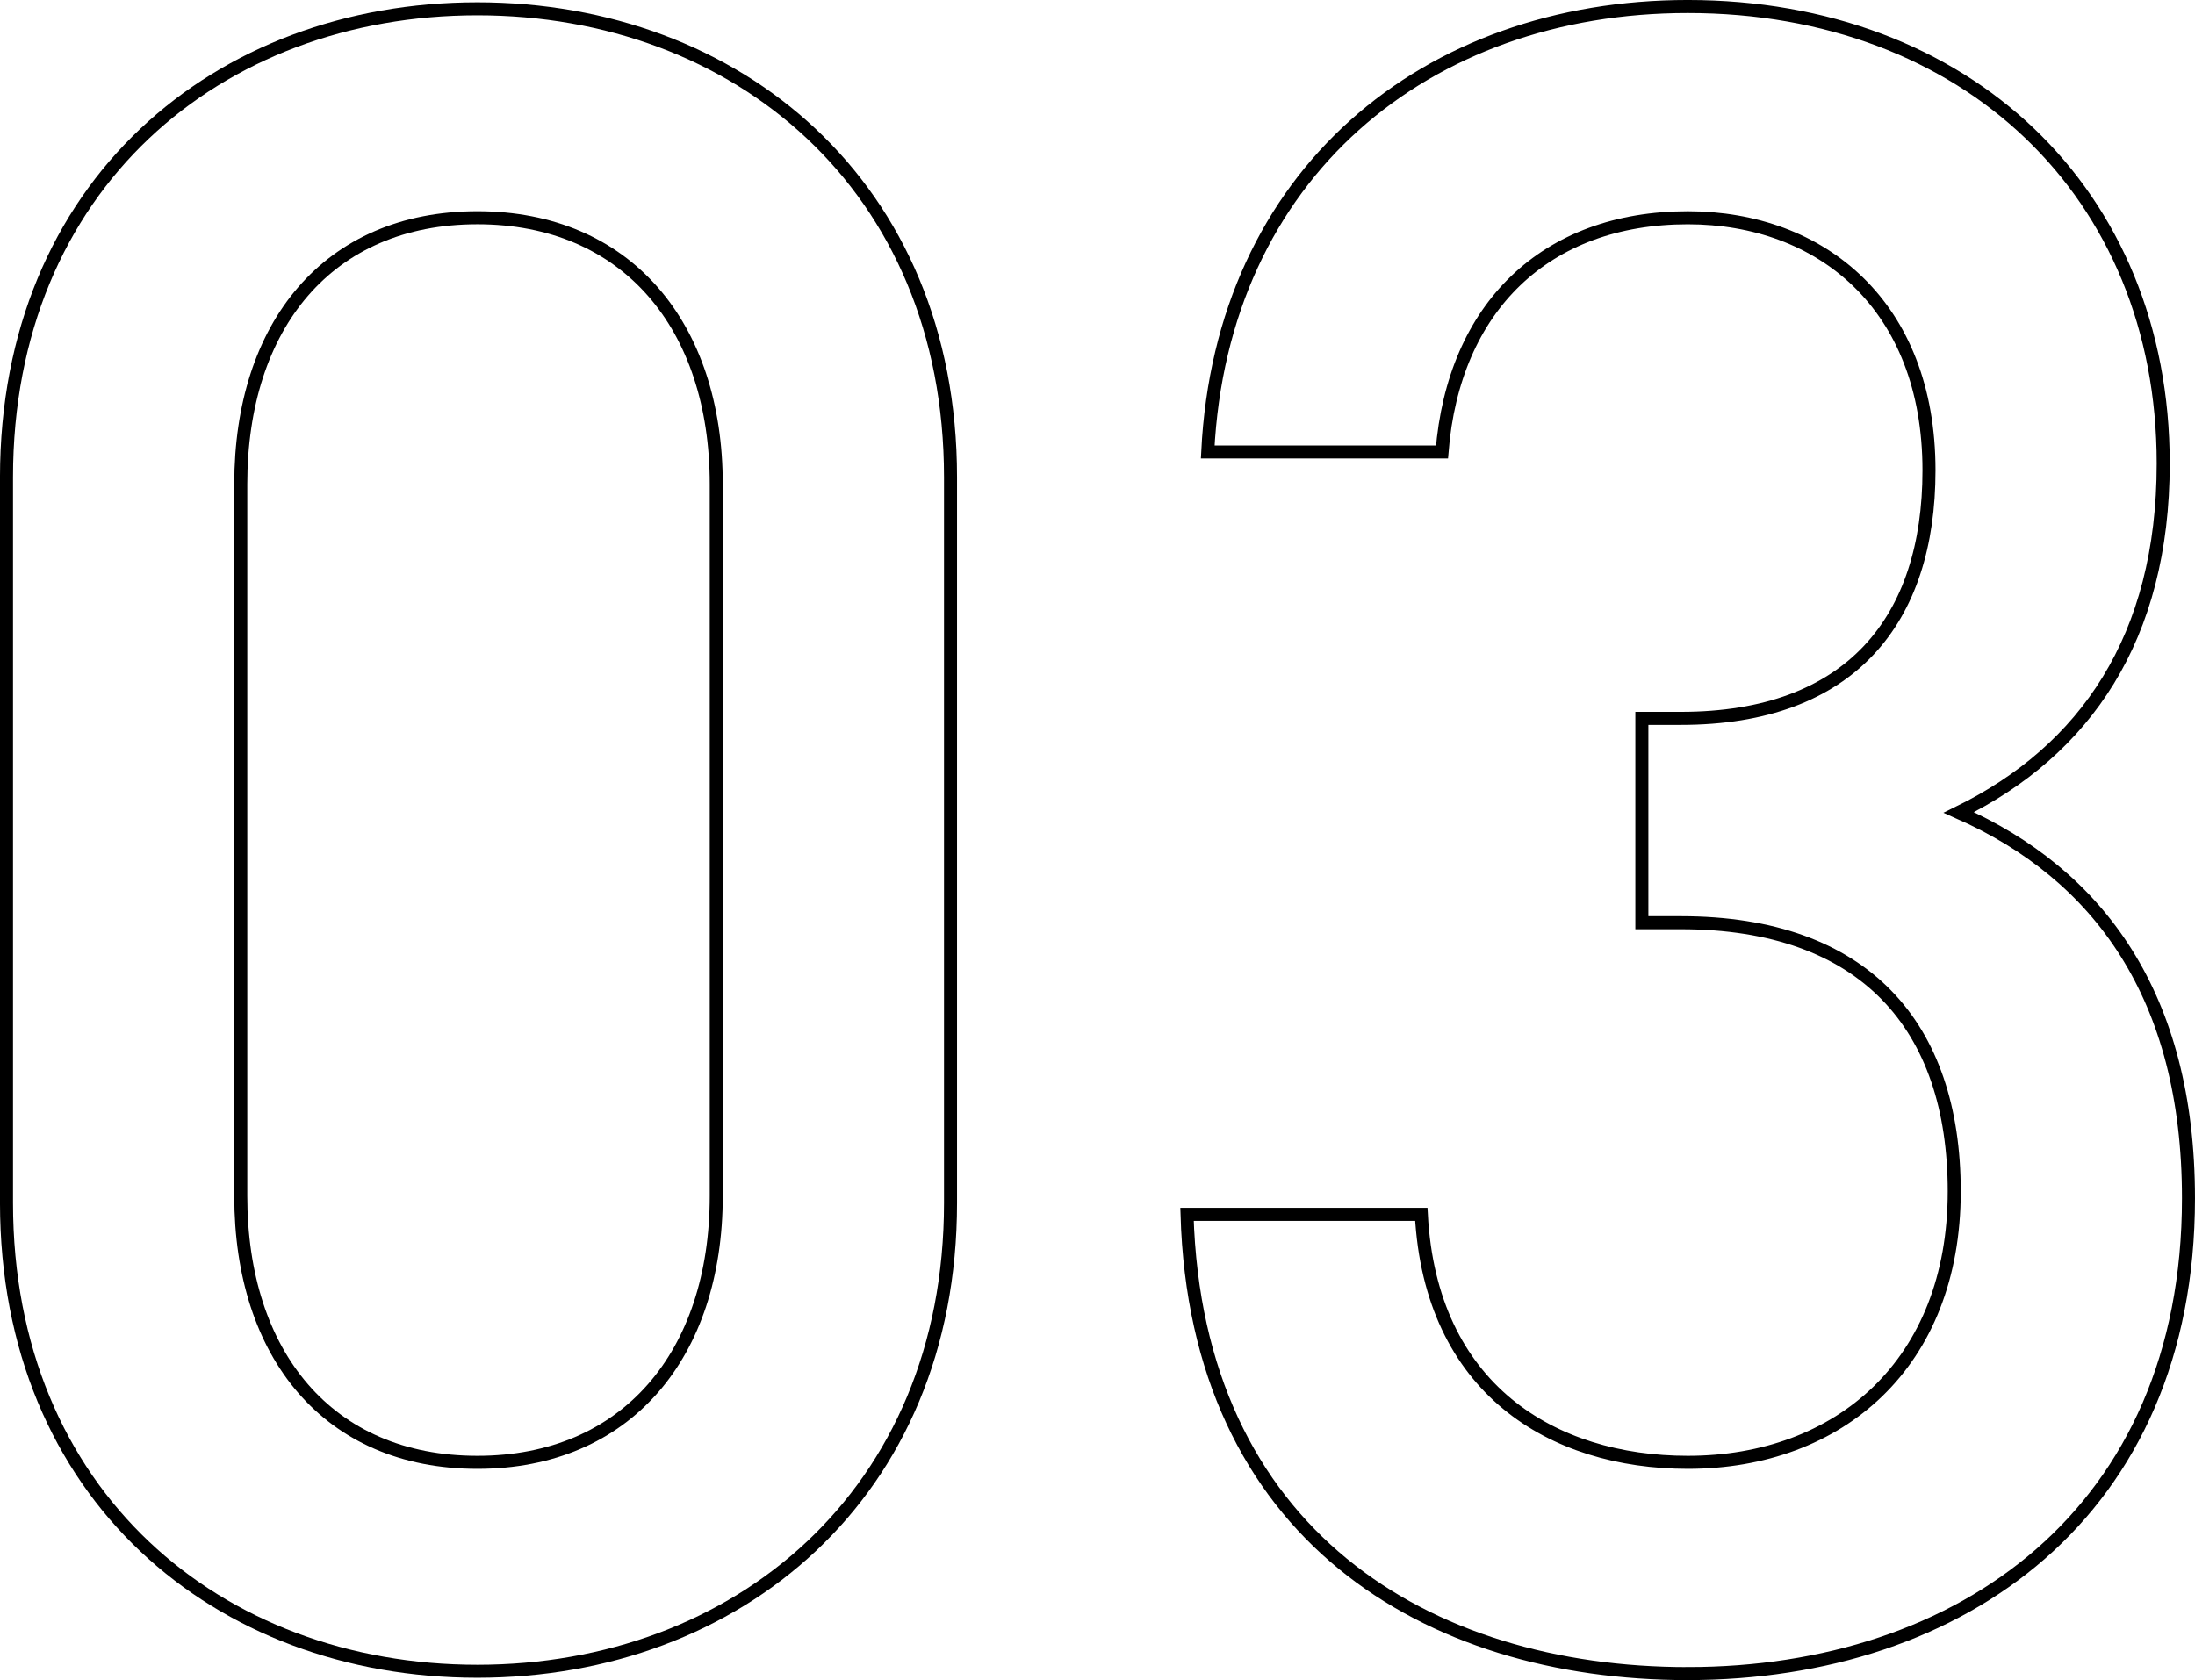
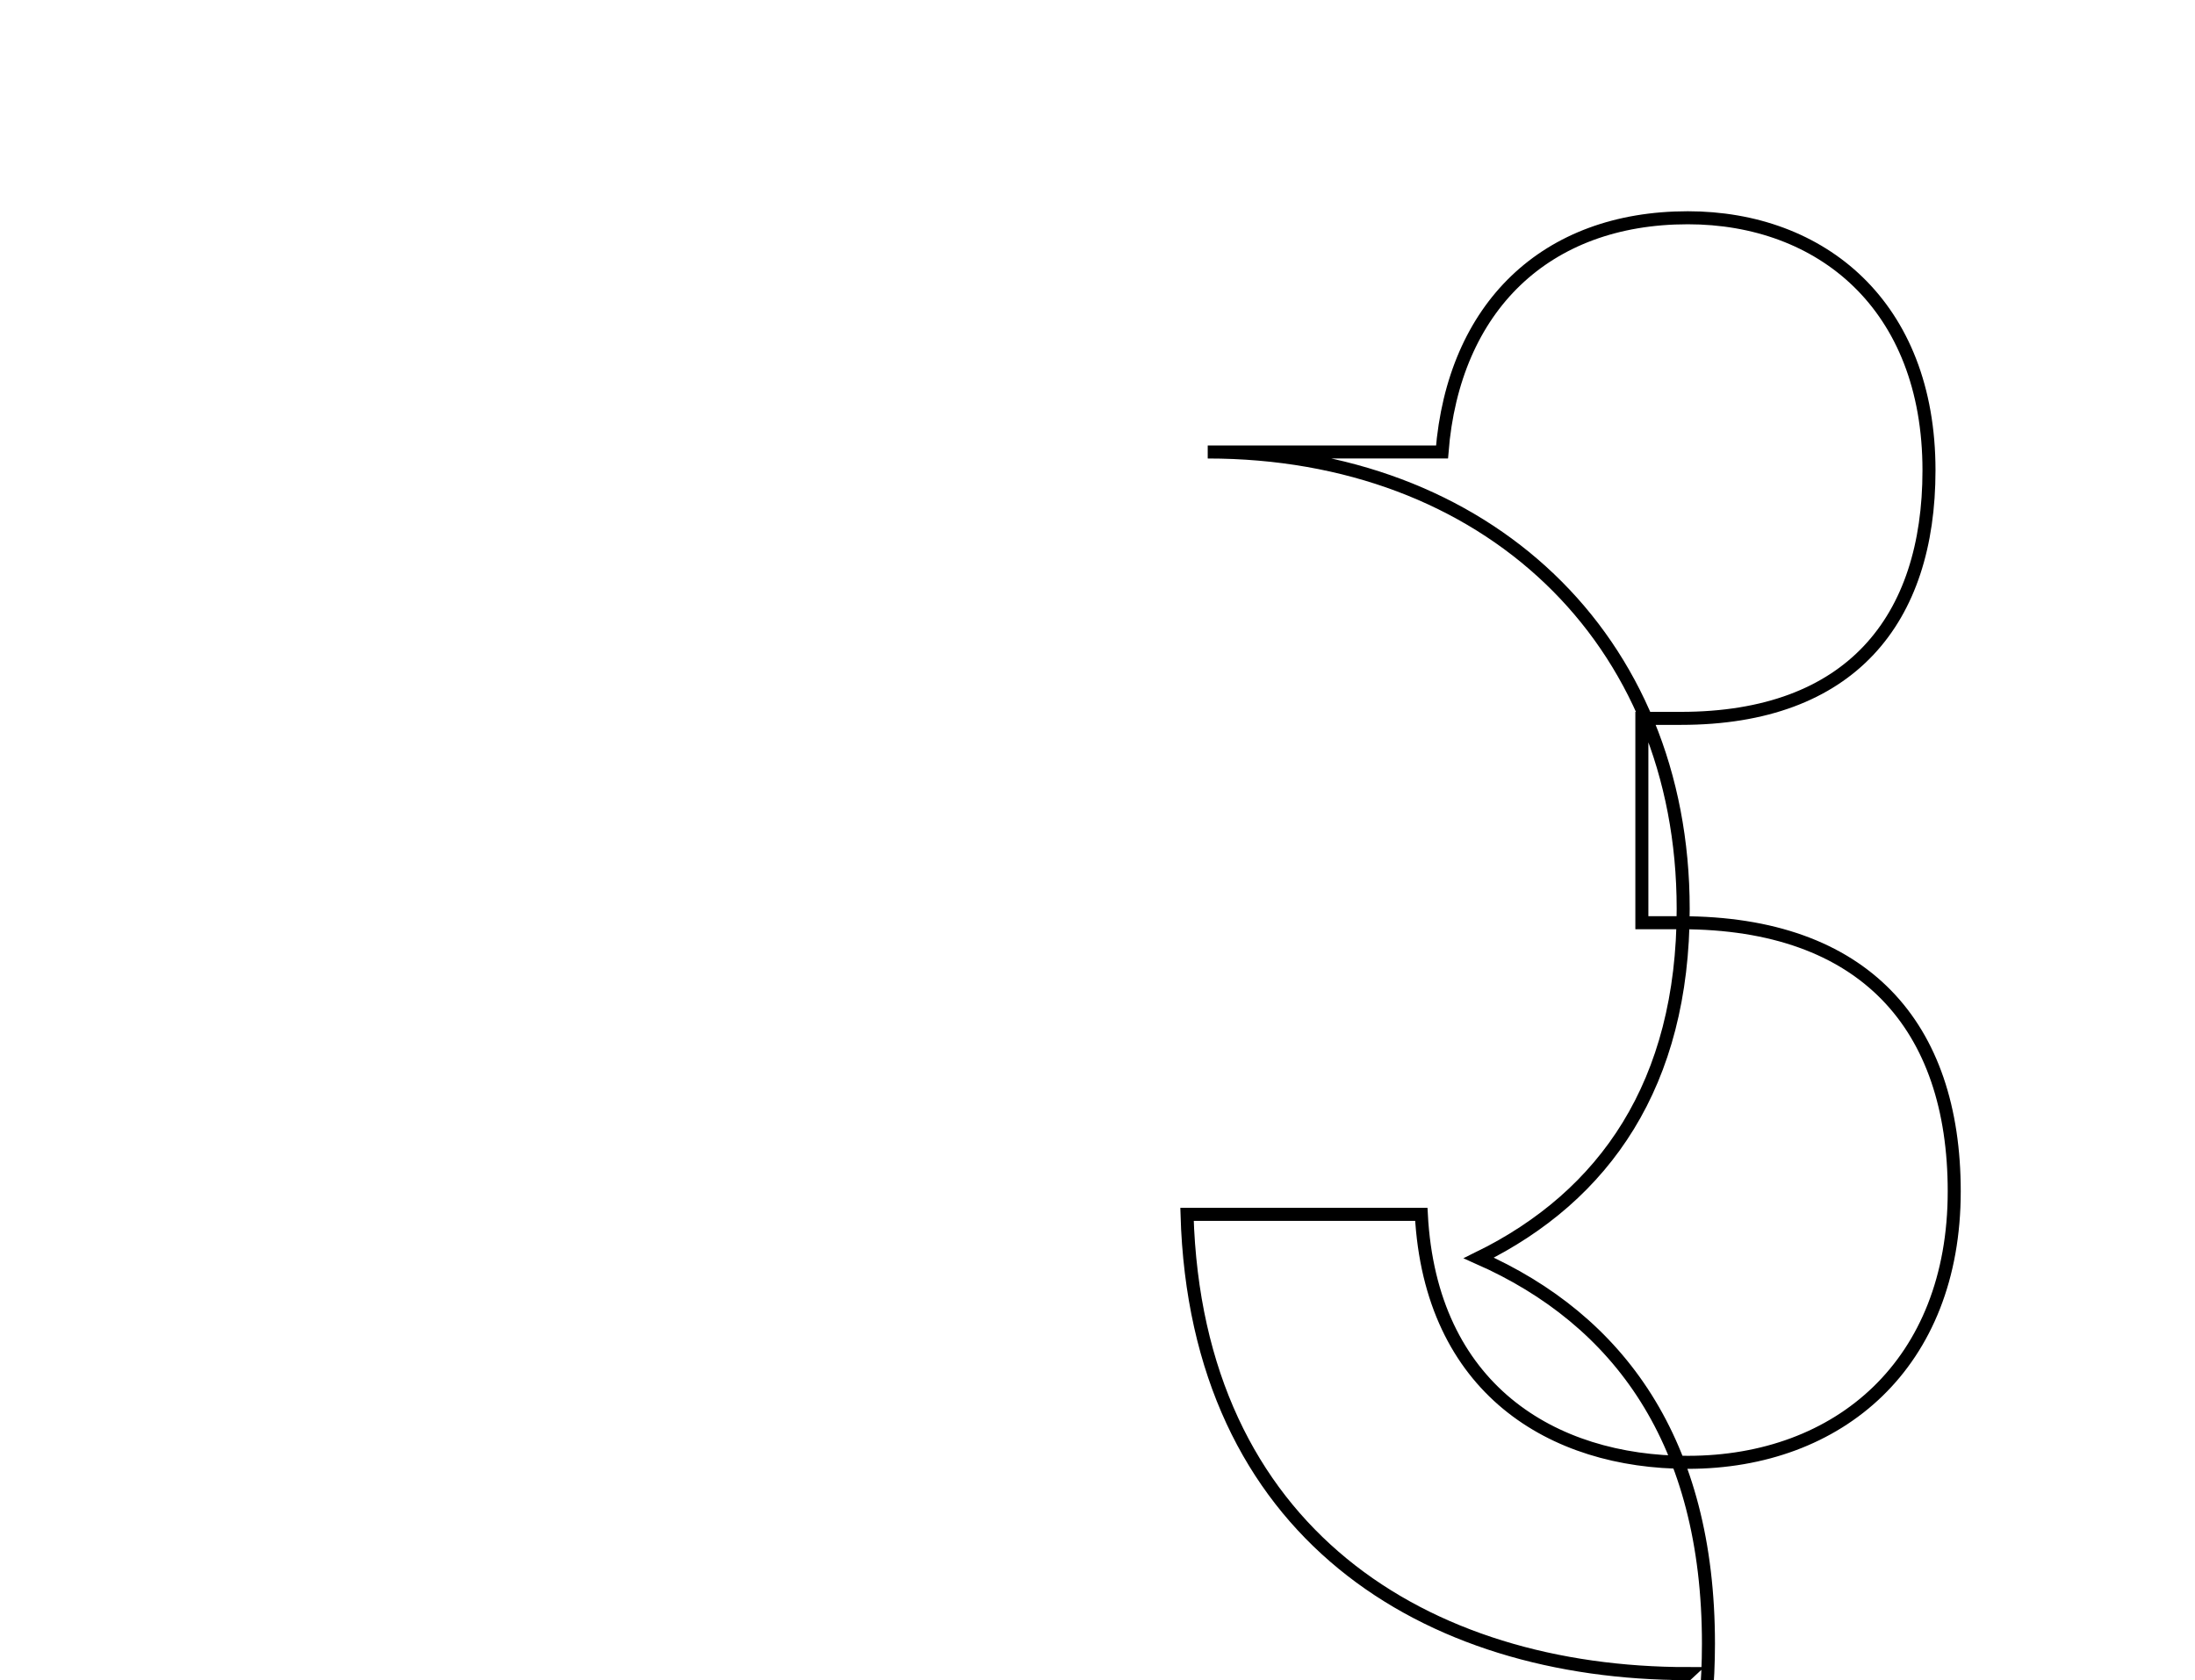
<svg xmlns="http://www.w3.org/2000/svg" id="_レイヤー_2" width="95.568" height="73.171" viewBox="0 0 95.568 73.171">
  <defs>
    <style>.cls-1{fill:none;stroke:#000;stroke-miterlimit:10;stroke-width:.567px;}</style>
  </defs>
  <g id="layout">
-     <path class="cls-1" d="M20.784,72.787c-11.301,0-20.501-7.7-20.501-20.4v-31.603C.283,8.084,9.484.383,20.784.383s20.601,7.701,20.601,20.401v31.603c0,12.7-9.3,20.4-20.601,20.4ZM31.185,21.084c0-6.9-3.9-11.601-10.401-11.601s-10.301,4.7-10.301,11.601v31.002c0,6.9,3.8,11.601,10.301,11.601s10.401-4.7,10.401-11.601v-31.002Z" />
-     <path class="cls-1" d="M73.483,72.888c-11.4,0-21.401-6.101-21.801-20.001h10.201c.4,7.6,5.7,10.8,11.601,10.8,6.601,0,11.601-4.3,11.601-11.8,0-7.201-3.9-11.701-11.9-11.701h-1.7v-8.9h1.7c7.4,0,10.801-4.301,10.801-10.801,0-7.2-4.701-11.001-10.501-11.001-6.2,0-10.201,3.9-10.701,10.201h-10.201C53.182,7.584,62.083.283,73.483.283c12.101,0,20.701,8.101,20.701,19.901,0,7.601-3.4,12.501-8.9,15.2,6.101,2.7,10,8.001,10,16.802,0,13.7-9.9,20.701-21.801,20.701Z" />
+     <path class="cls-1" d="M73.483,72.888c-11.4,0-21.401-6.101-21.801-20.001h10.201c.4,7.6,5.7,10.8,11.601,10.8,6.601,0,11.601-4.3,11.601-11.8,0-7.201-3.9-11.701-11.9-11.701h-1.7v-8.9h1.7c7.4,0,10.801-4.301,10.801-10.801,0-7.2-4.701-11.001-10.501-11.001-6.2,0-10.201,3.9-10.701,10.201h-10.201c12.101,0,20.701,8.101,20.701,19.901,0,7.601-3.4,12.501-8.9,15.2,6.101,2.7,10,8.001,10,16.802,0,13.7-9.9,20.701-21.801,20.701Z" />
  </g>
</svg>